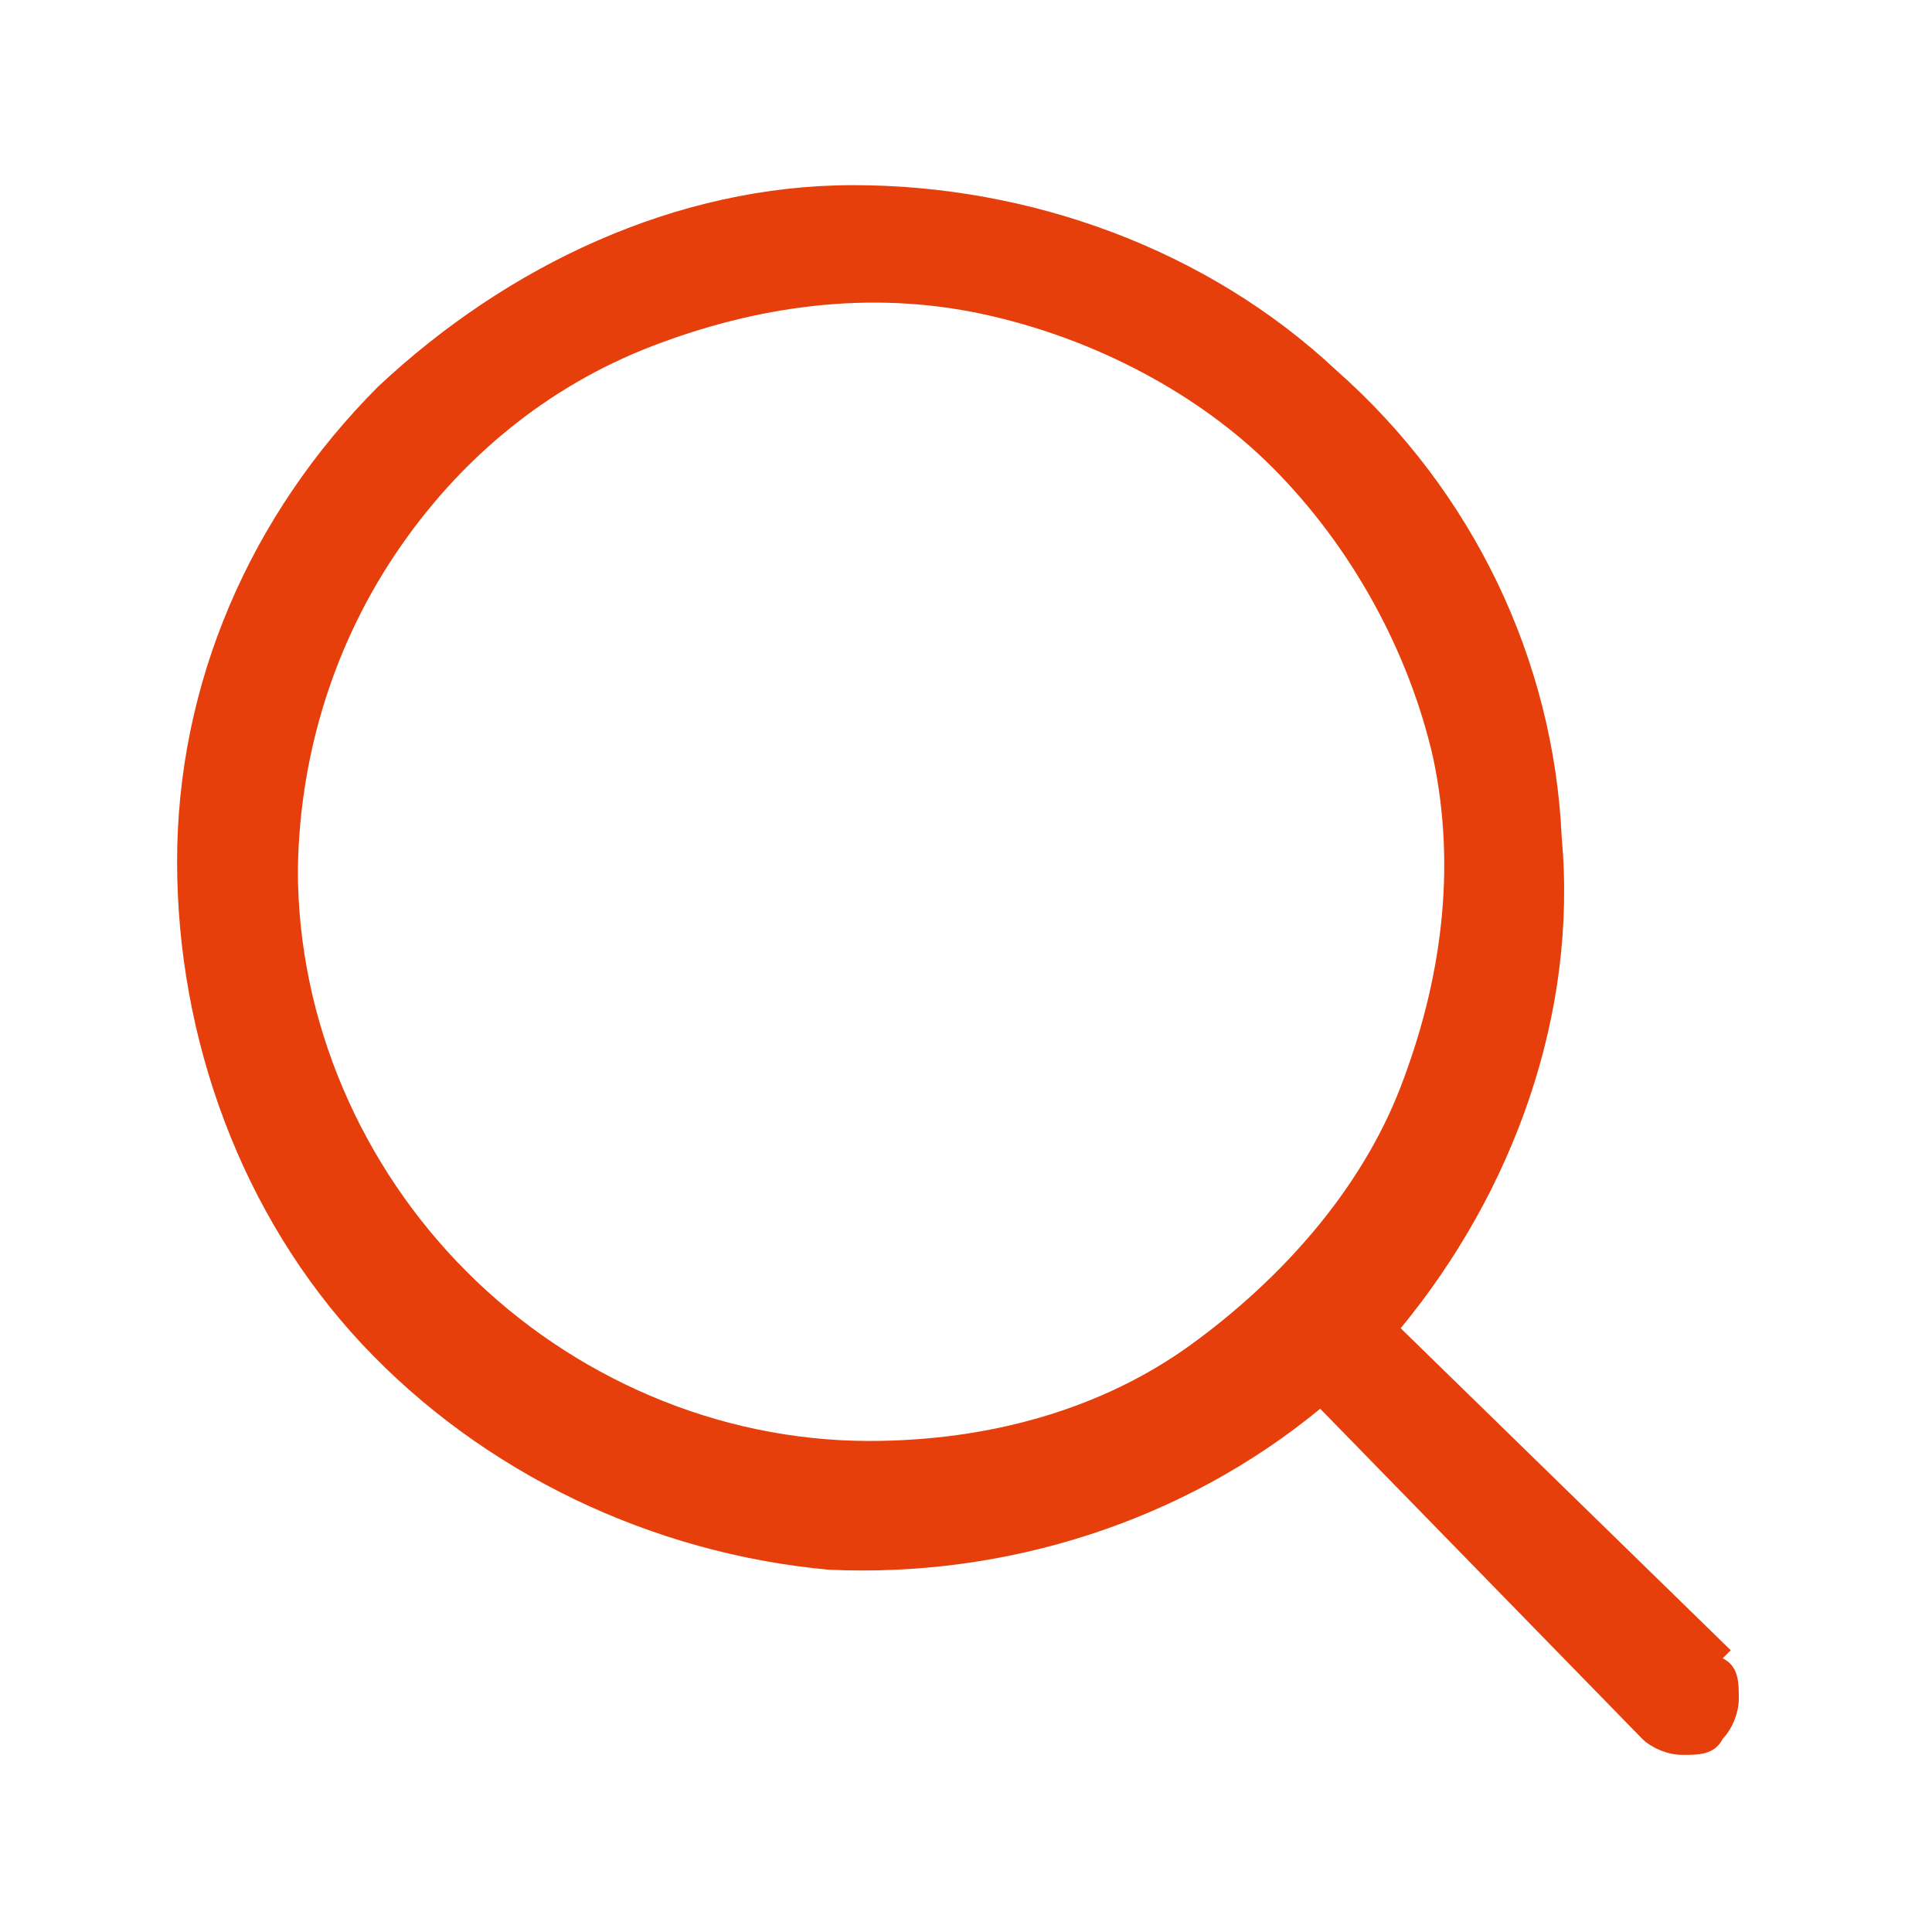
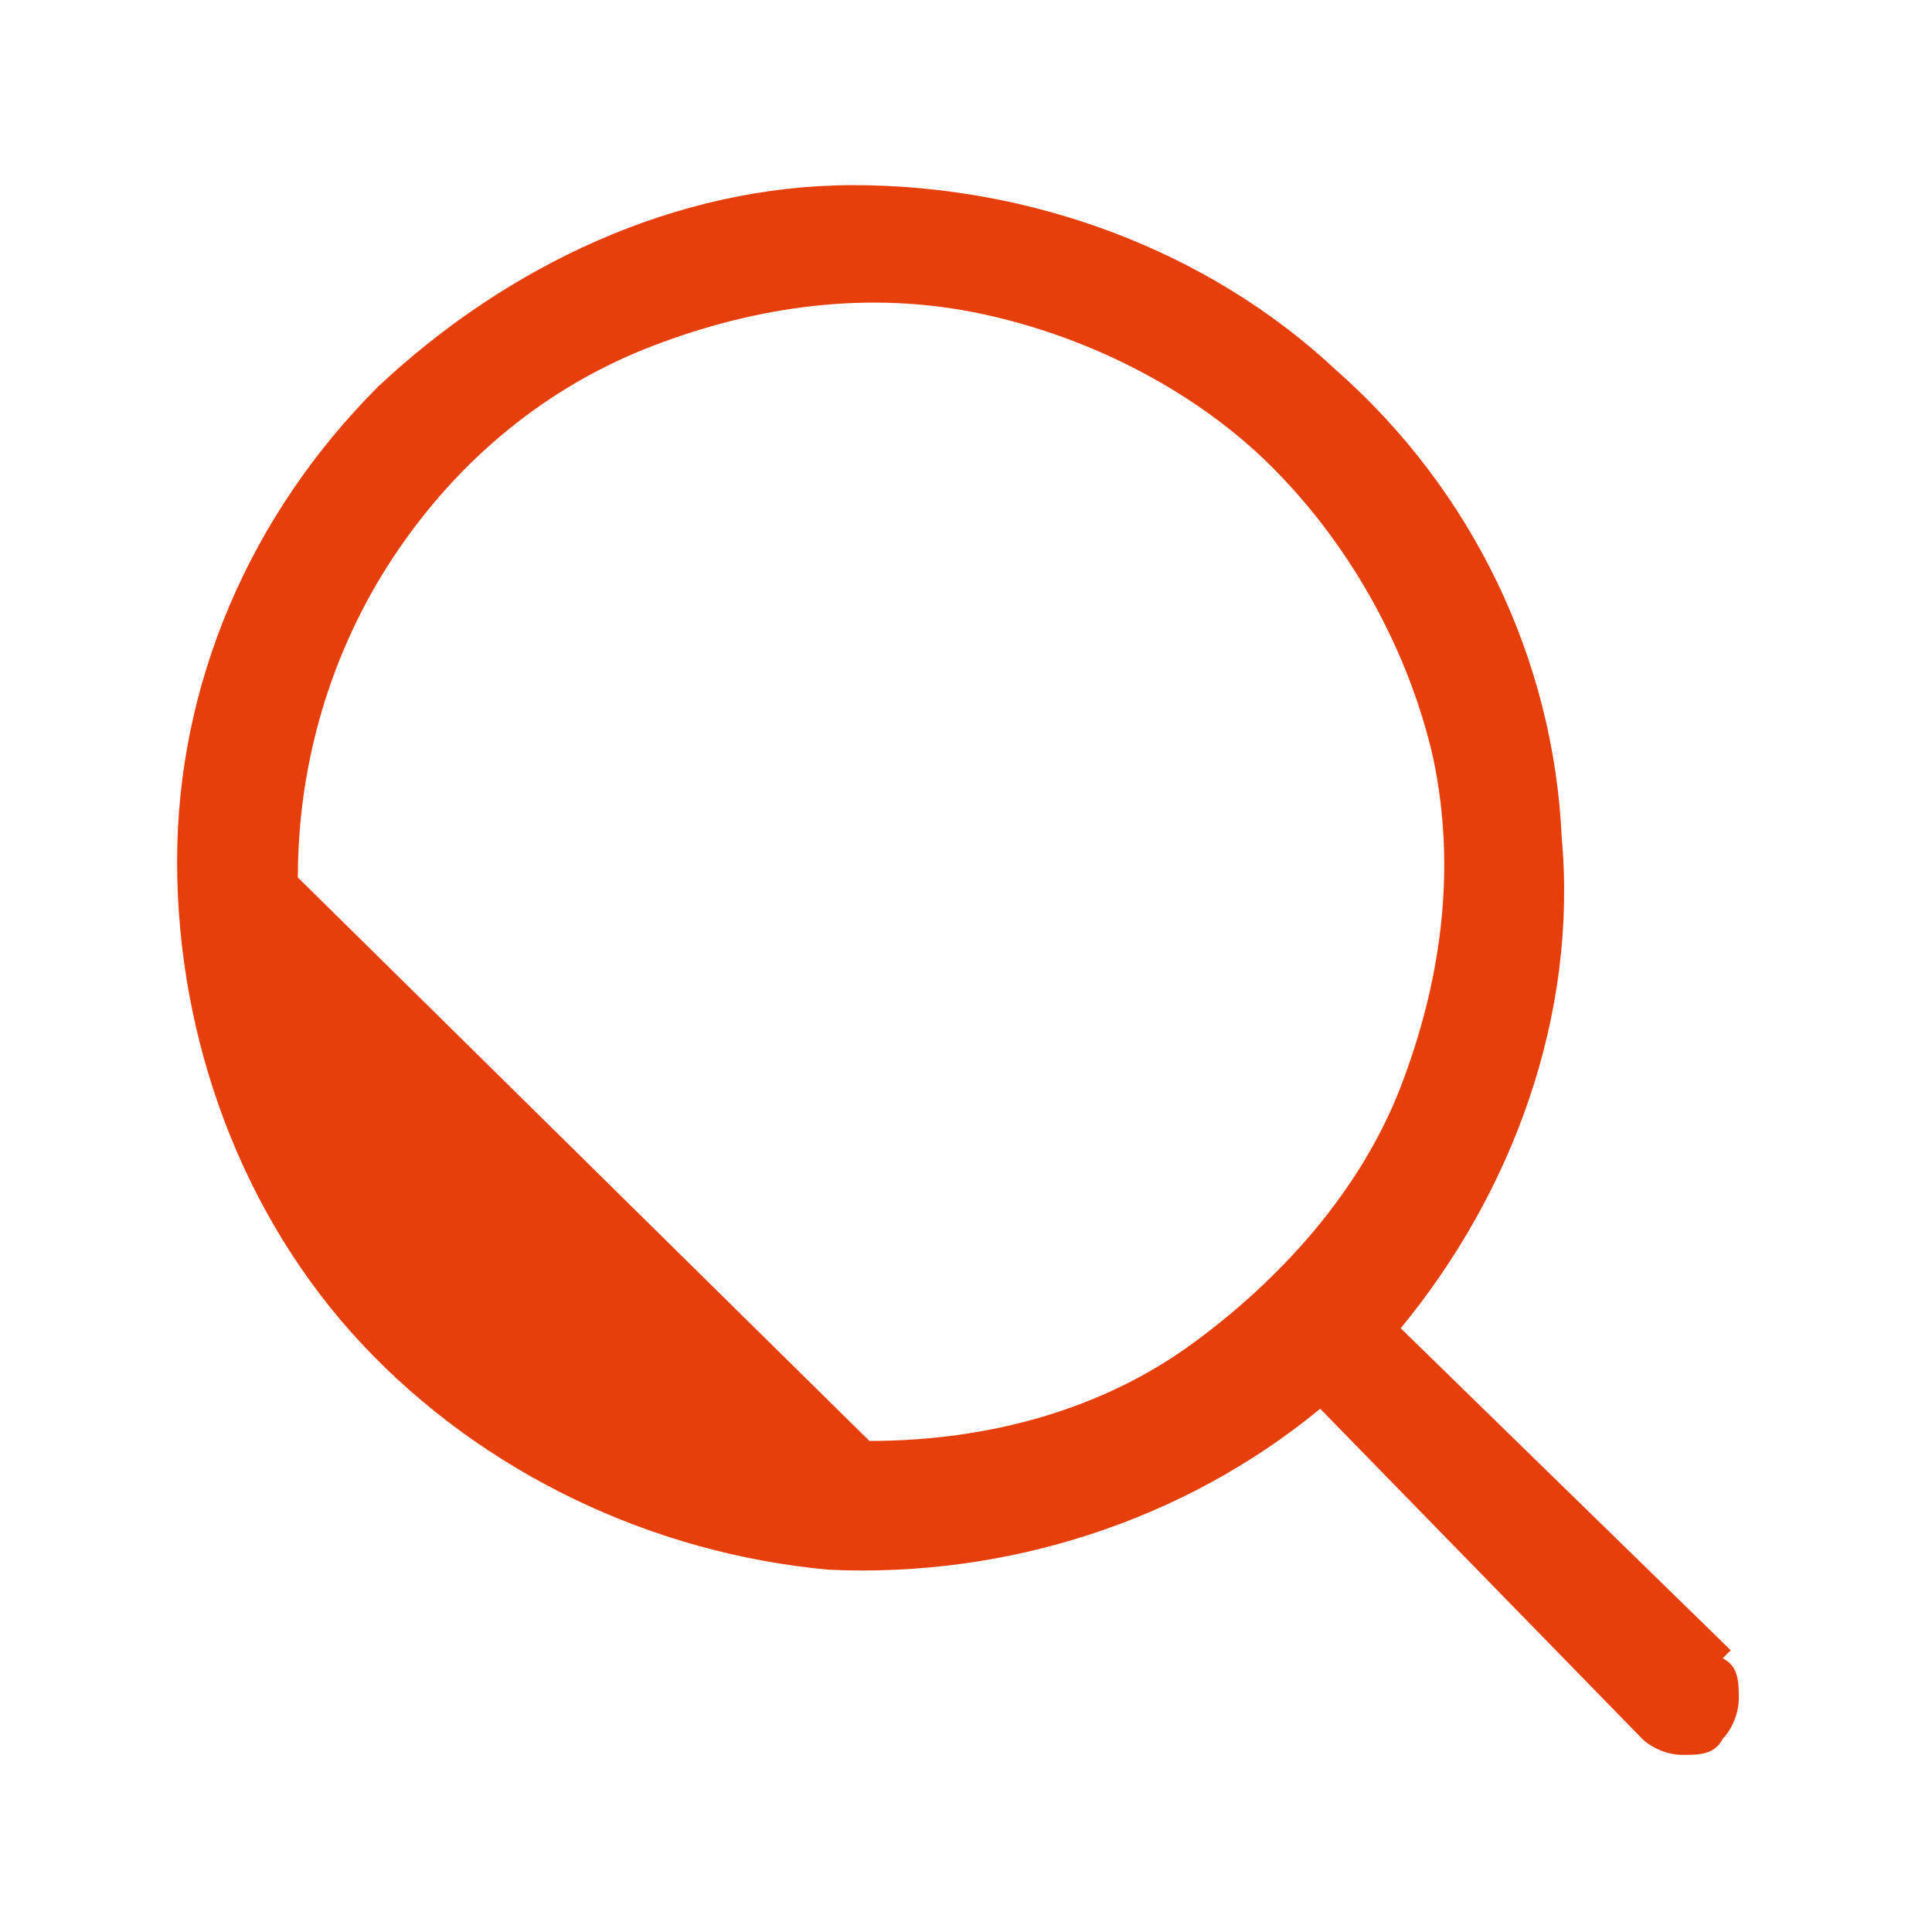
<svg xmlns="http://www.w3.org/2000/svg" id="Ebene_1" version="1.1" viewBox="0 0 24 24">
  <defs>
    <style>
      .st0 {
        fill: #e73f0b;
      }
    </style>
  </defs>
-   <path class="st0" d="M21.5,20.5l-4.1-4c1.4-1.7,2.2-3.9,2-6.1-.1-2.2-1.1-4.3-2.8-5.8-1.6-1.5-3.8-2.3-6-2.3-2.2,0-4.3,1-5.9,2.5-1.6,1.6-2.5,3.7-2.5,5.9,0,2.2.8,4.4,2.3,6,1.5,1.6,3.6,2.6,5.8,2.8,2.2.1,4.4-.6,6.1-2l4,4.1c.1.1.3.2.5.2s.4,0,.5-.2c.1-.1.2-.3.2-.5s0-.4-.2-.5ZM3.7,10.9c0-1.4.4-2.8,1.2-4,.8-1.2,1.9-2.1,3.2-2.6,1.3-.5,2.7-.7,4.1-.4s2.7,1,3.6,1.9c1,1,1.7,2.3,2,3.6.3,1.4.1,2.8-.4,4.1-.5,1.3-1.5,2.4-2.6,3.2s-2.5,1.2-4,1.2c-1.9,0-3.7-.8-5-2.1-1.3-1.3-2.1-3.1-2.1-5Z" />
+   <path class="st0" d="M21.5,20.5l-4.1-4c1.4-1.7,2.2-3.9,2-6.1-.1-2.2-1.1-4.3-2.8-5.8-1.6-1.5-3.8-2.3-6-2.3-2.2,0-4.3,1-5.9,2.5-1.6,1.6-2.5,3.7-2.5,5.9,0,2.2.8,4.4,2.3,6,1.5,1.6,3.6,2.6,5.8,2.8,2.2.1,4.4-.6,6.1-2l4,4.1c.1.1.3.2.5.2s.4,0,.5-.2c.1-.1.2-.3.2-.5s0-.4-.2-.5ZM3.7,10.9c0-1.4.4-2.8,1.2-4,.8-1.2,1.9-2.1,3.2-2.6,1.3-.5,2.7-.7,4.1-.4s2.7,1,3.6,1.9c1,1,1.7,2.3,2,3.6.3,1.4.1,2.8-.4,4.1-.5,1.3-1.5,2.4-2.6,3.2s-2.5,1.2-4,1.2Z" />
</svg>